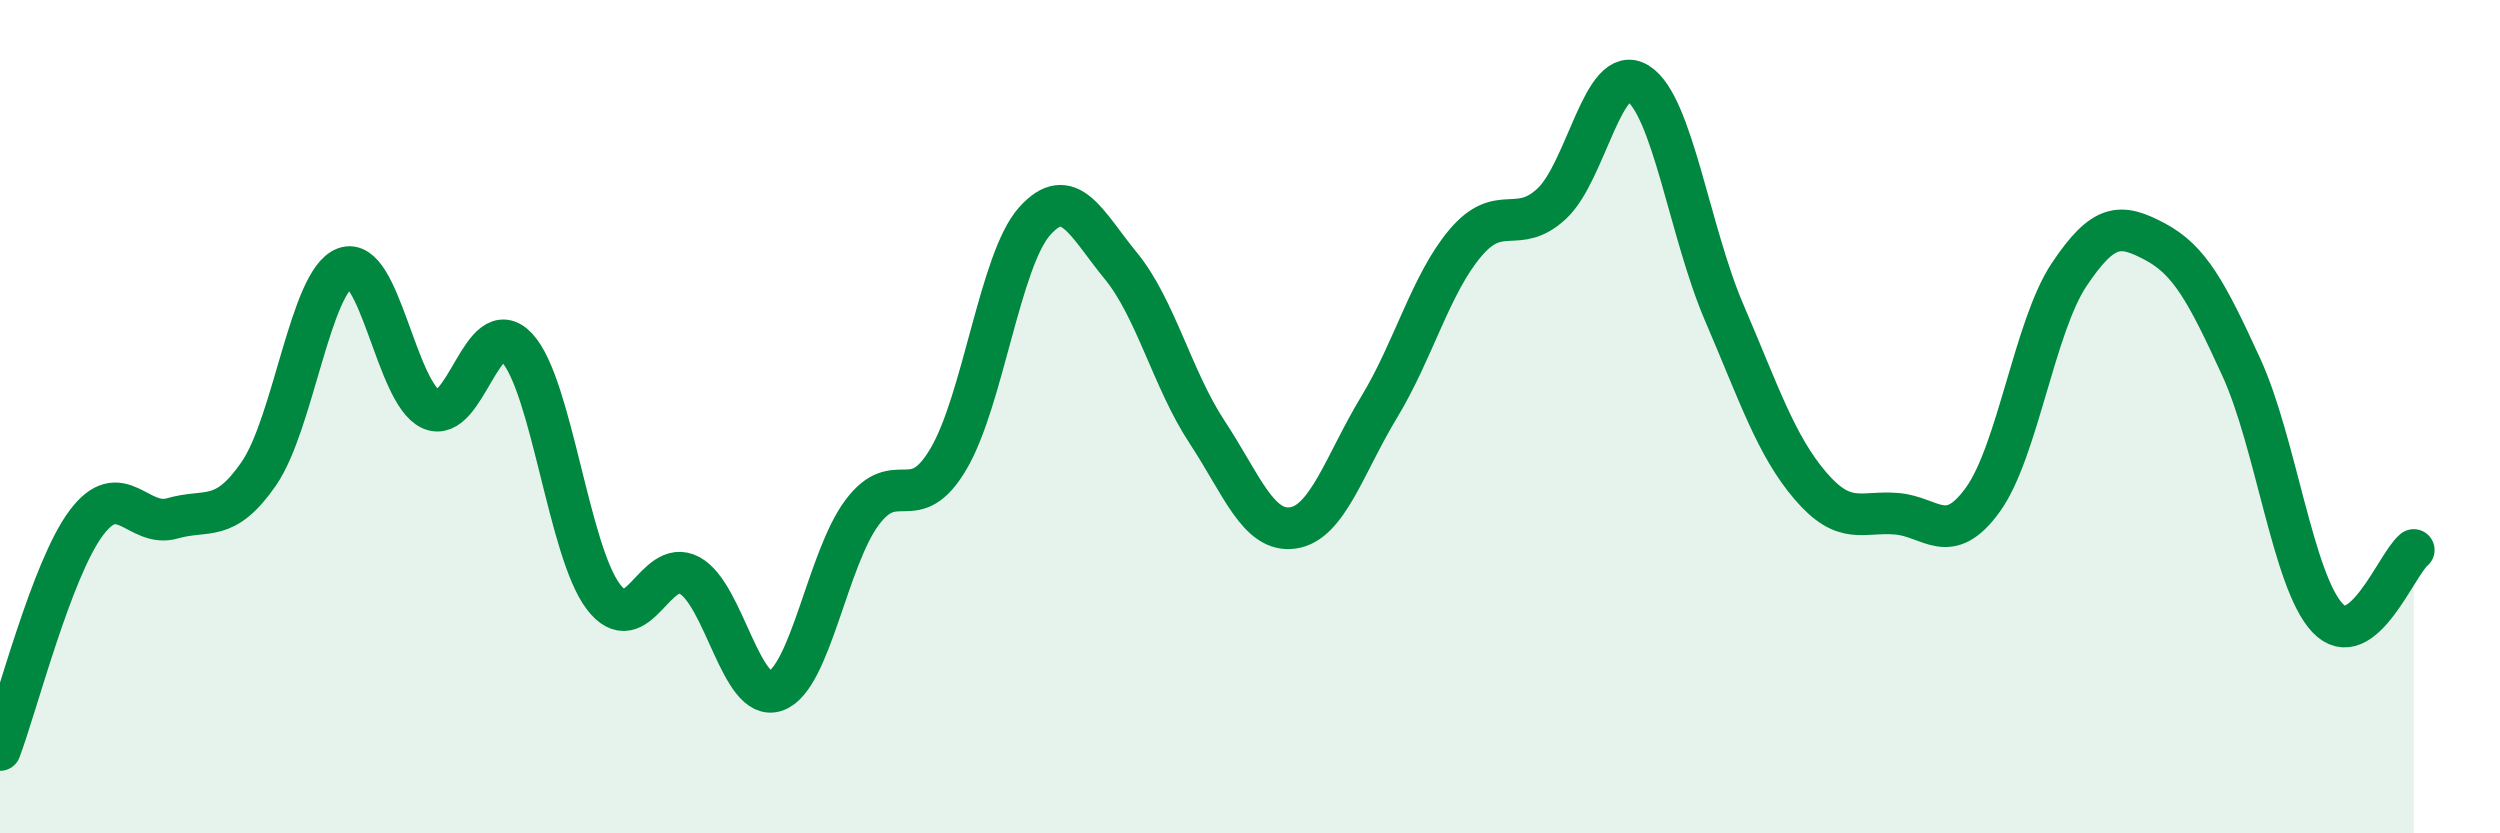
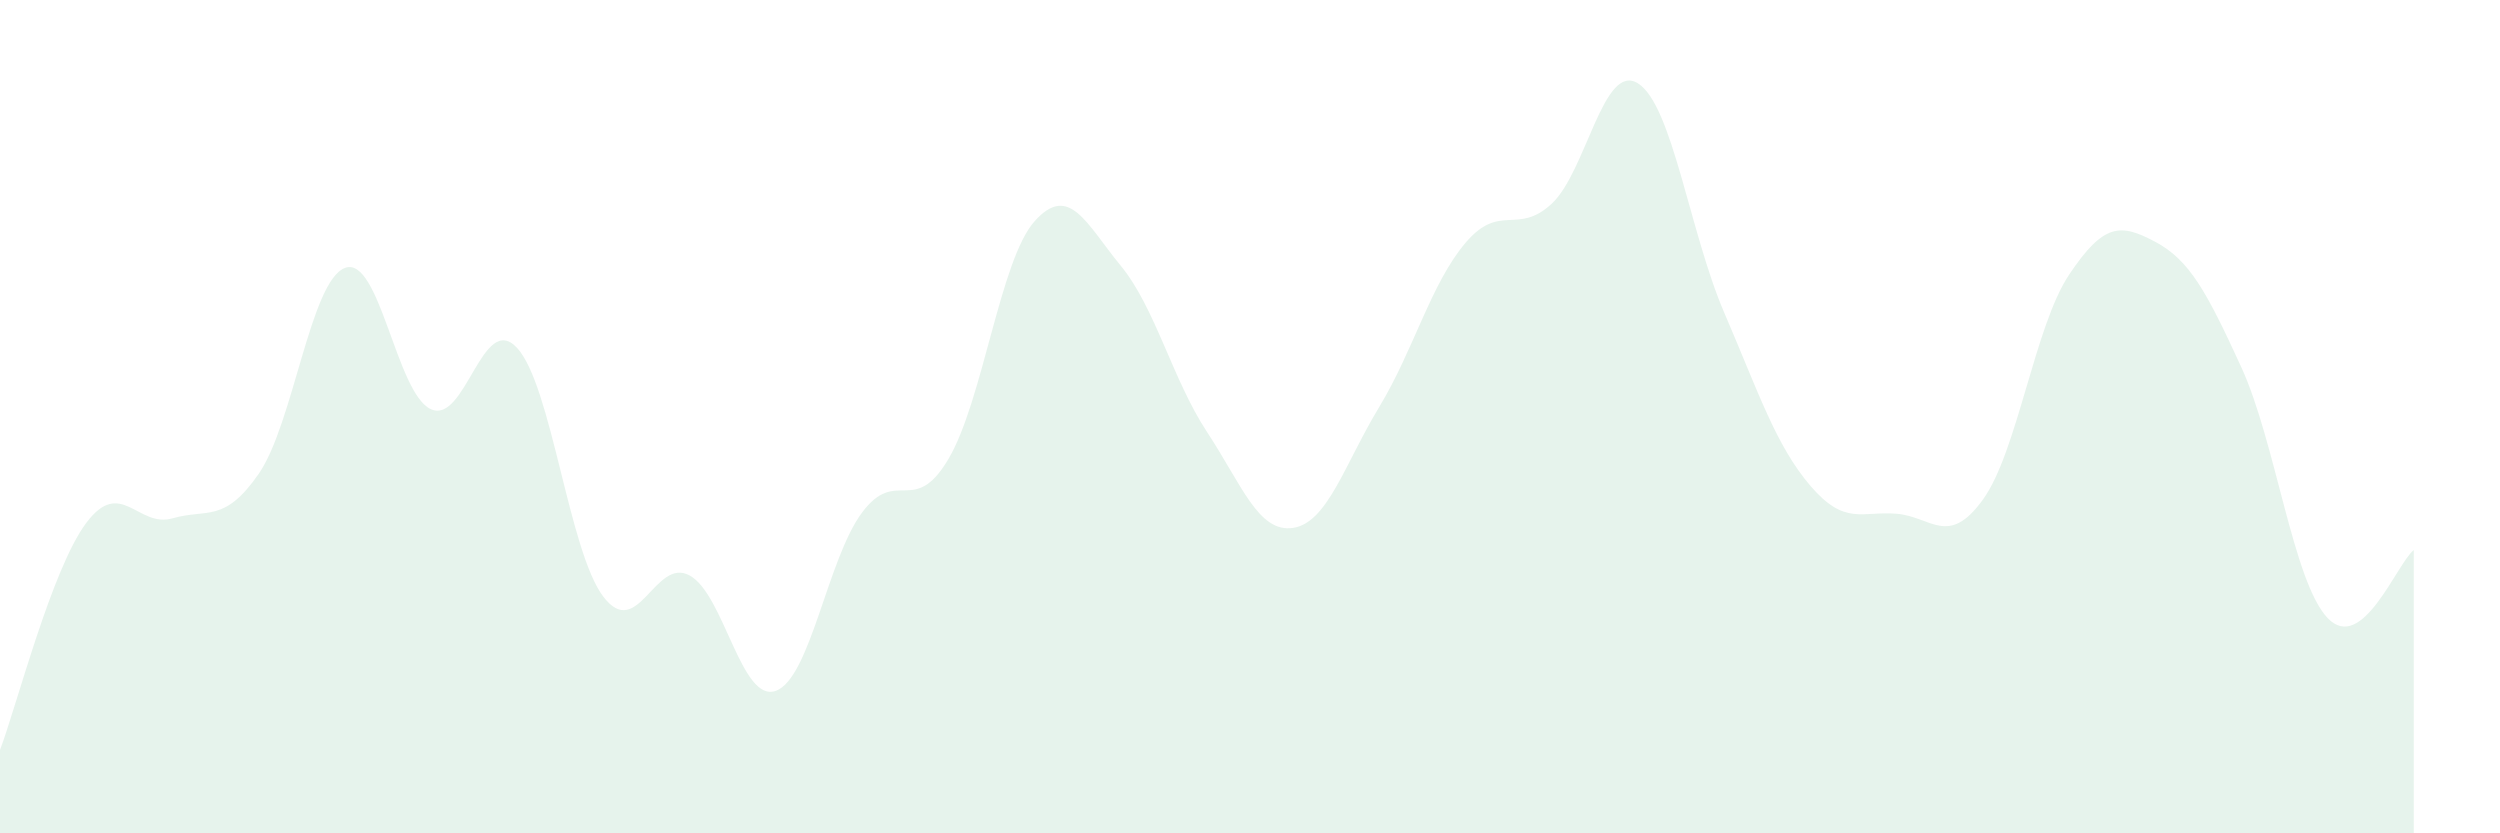
<svg xmlns="http://www.w3.org/2000/svg" width="60" height="20" viewBox="0 0 60 20">
  <path d="M 0,18 C 0.41,16.91 1.24,13.66 2.07,12.55 C 2.9,11.44 3.31,12.68 4.14,12.44 C 4.97,12.2 5.38,12.57 6.21,11.37 C 7.04,10.17 7.45,6.74 8.28,6.43 C 9.11,6.12 9.51,9.44 10.34,9.82 C 11.17,10.2 11.58,7.45 12.41,8.35 C 13.24,9.25 13.65,13.23 14.48,14.32 C 15.31,15.41 15.72,13.36 16.55,13.81 C 17.38,14.26 17.79,16.88 18.62,16.58 C 19.45,16.28 19.86,13.41 20.69,12.3 C 21.52,11.19 21.93,12.42 22.76,11.02 C 23.59,9.62 24,6.24 24.83,5.31 C 25.66,4.38 26.07,5.37 26.9,6.38 C 27.73,7.39 28.14,9.11 28.97,10.37 C 29.8,11.63 30.2,12.79 31.03,12.67 C 31.86,12.55 32.27,11.14 33.1,9.77 C 33.93,8.4 34.34,6.81 35.17,5.83 C 36,4.85 36.41,5.66 37.24,4.89 C 38.07,4.12 38.48,1.48 39.31,2 C 40.14,2.52 40.55,5.57 41.38,7.5 C 42.21,9.43 42.62,10.69 43.45,11.66 C 44.28,12.63 44.69,12.26 45.52,12.33 C 46.35,12.4 46.76,13.14 47.59,11.99 C 48.42,10.84 48.83,7.83 49.66,6.59 C 50.49,5.35 50.89,5.36 51.72,5.8 C 52.55,6.24 52.96,7 53.79,8.81 C 54.62,10.62 55.03,13.95 55.86,14.83 C 56.69,15.71 57.52,13.53 57.93,13.2L57.93 20L0 20Z" fill="#008740" opacity="0.1" stroke-linecap="round" stroke-linejoin="round" />
-   <path d="M 0,18 C 0.41,16.91 1.24,13.66 2.07,12.55 C 2.9,11.44 3.31,12.68 4.14,12.44 C 4.97,12.2 5.38,12.57 6.21,11.37 C 7.04,10.17 7.45,6.74 8.28,6.43 C 9.11,6.12 9.51,9.44 10.34,9.82 C 11.17,10.2 11.58,7.45 12.41,8.35 C 13.24,9.25 13.65,13.23 14.48,14.32 C 15.31,15.41 15.72,13.36 16.55,13.81 C 17.38,14.26 17.79,16.88 18.62,16.58 C 19.45,16.28 19.86,13.41 20.69,12.3 C 21.52,11.19 21.93,12.42 22.76,11.02 C 23.59,9.62 24,6.24 24.83,5.31 C 25.66,4.38 26.07,5.37 26.9,6.38 C 27.73,7.39 28.14,9.11 28.97,10.37 C 29.8,11.63 30.2,12.79 31.03,12.67 C 31.86,12.55 32.27,11.14 33.1,9.77 C 33.93,8.4 34.34,6.81 35.17,5.83 C 36,4.85 36.41,5.66 37.24,4.89 C 38.07,4.12 38.48,1.48 39.31,2 C 40.14,2.52 40.55,5.57 41.38,7.5 C 42.21,9.43 42.62,10.69 43.45,11.66 C 44.28,12.63 44.69,12.26 45.52,12.33 C 46.35,12.4 46.76,13.14 47.59,11.99 C 48.42,10.84 48.83,7.83 49.66,6.59 C 50.49,5.35 50.89,5.36 51.72,5.8 C 52.55,6.24 52.96,7 53.79,8.81 C 54.62,10.62 55.03,13.95 55.86,14.83 C 56.69,15.71 57.52,13.53 57.93,13.2" stroke="#008740" stroke-width="1" fill="none" stroke-linecap="round" stroke-linejoin="round" />
</svg>